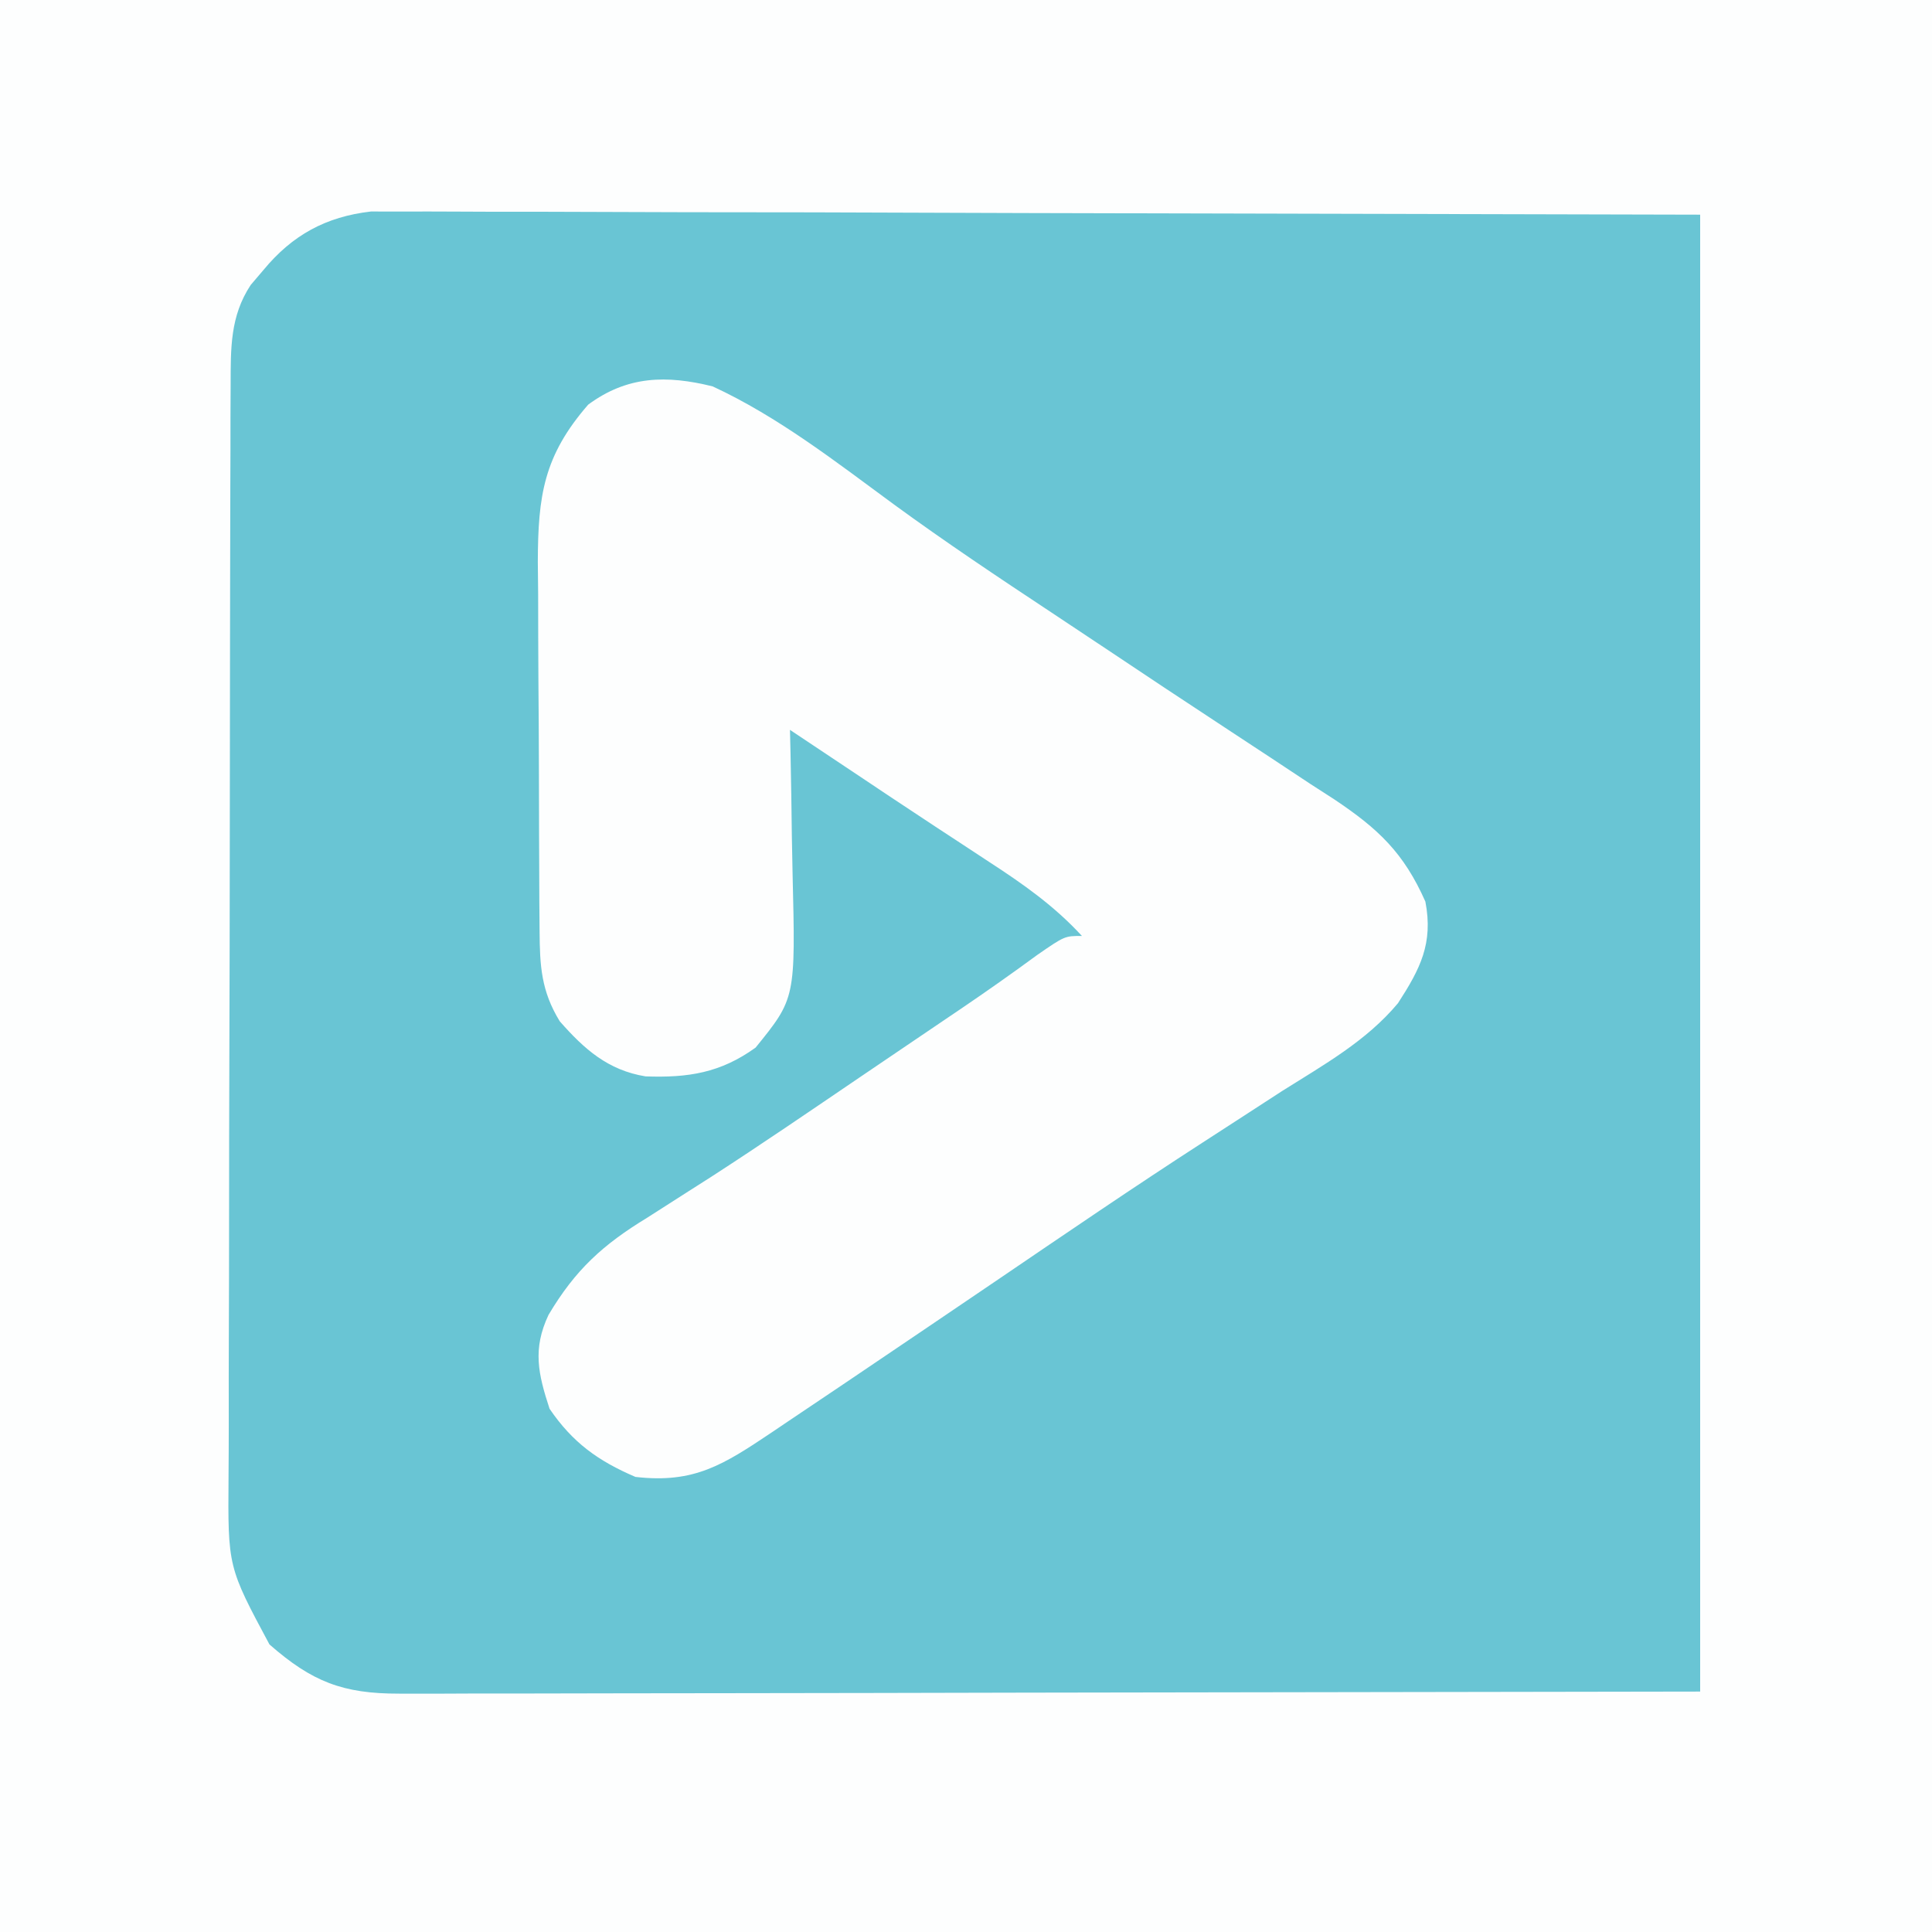
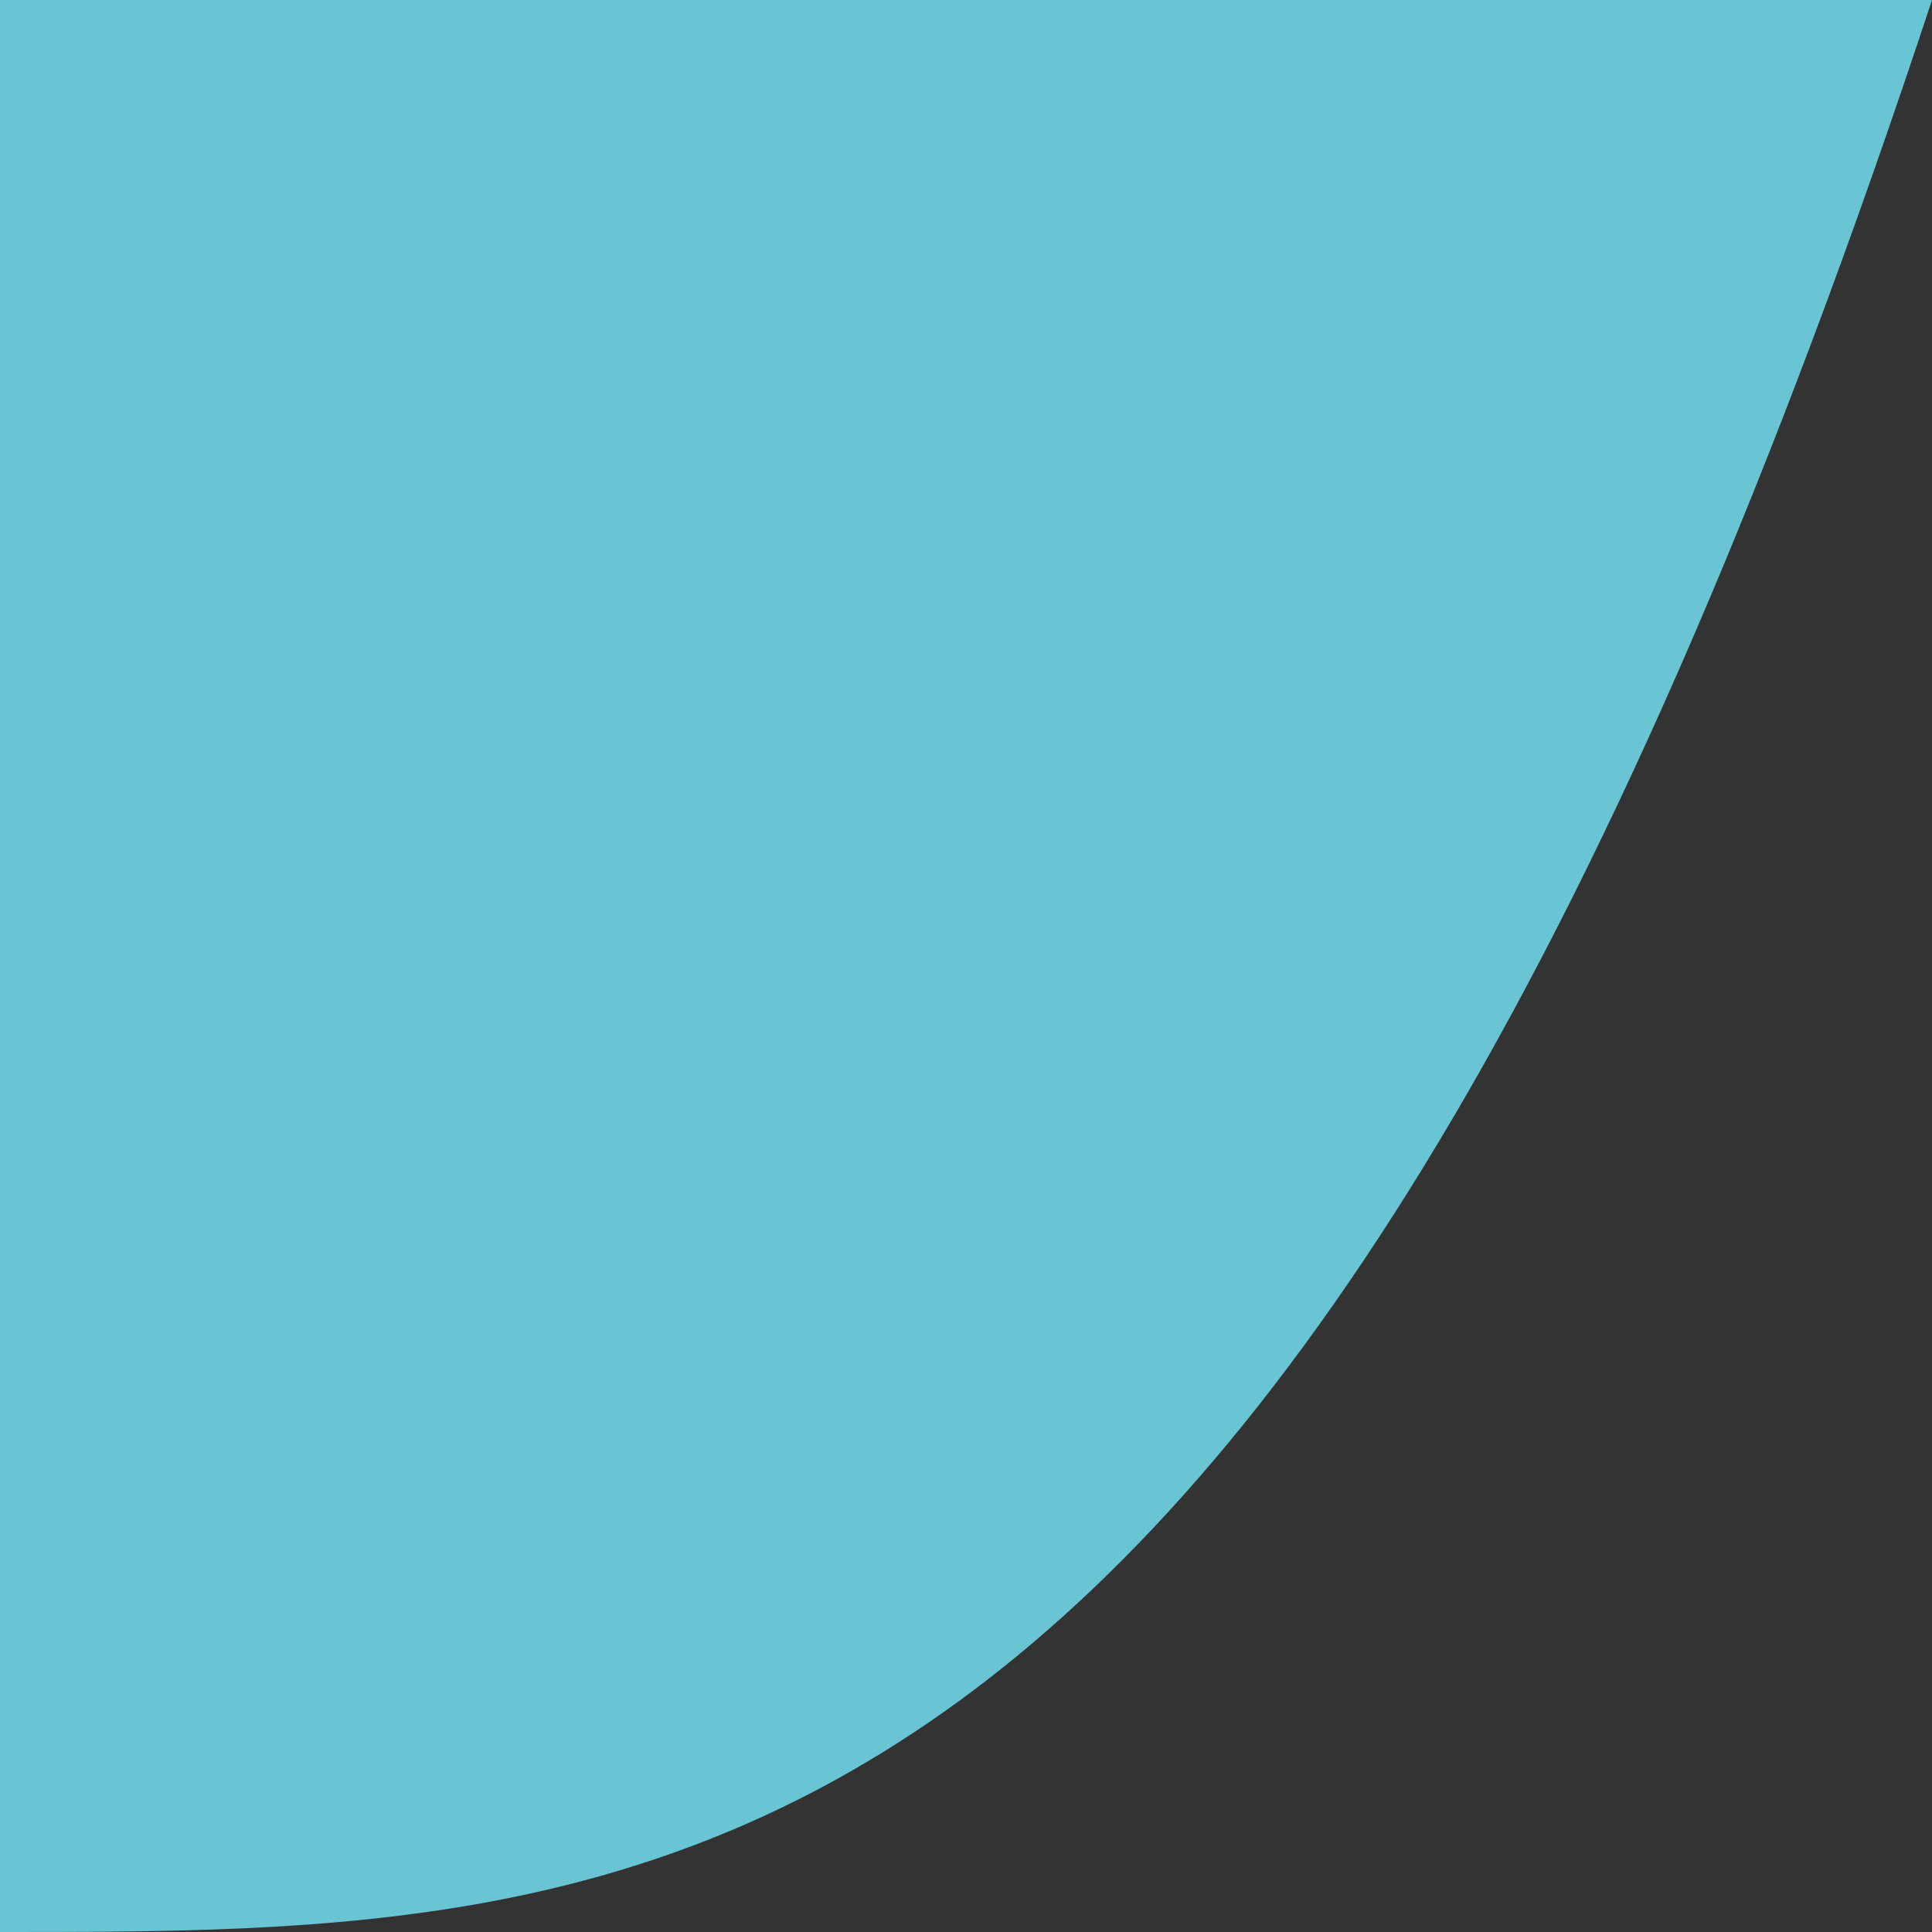
<svg xmlns="http://www.w3.org/2000/svg" version="1.1" width="225" height="225">
  <rect width="100%" height="100%" fill="#333333" stroke="none" />
-   <path d="M0 0 C74.25 0 148.5 0 225 0 C225 74.25 225 148.5 225 225 C150.75 225 76.5 225 0 225 C0 150.75 0 76.5 0 0 Z " fill="#69C5D4" transform="translate(0,0)" />
-   <path d="M0 0 C74.25 0 148.5 0 225 0 C225 74.25 225 148.5 225 225 C150.75 225 76.5 225 0 225 C0 150.75 0 76.5 0 0 Z M30.688 31.438 C29.951 32.302 29.951 32.302 29.199 33.184 C26.787 36.838 26.872 40.573 26.86 44.856 C26.854 46.053 26.848 47.25 26.842 48.484 C26.841 49.794 26.84 51.104 26.839 52.454 C26.834 53.851 26.829 55.247 26.824 56.643 C26.811 60.435 26.804 64.226 26.8 68.018 C26.797 70.389 26.793 72.759 26.788 75.13 C26.775 82.553 26.765 89.976 26.761 97.398 C26.757 105.957 26.739 114.515 26.71 123.073 C26.688 129.695 26.678 136.316 26.677 142.938 C26.676 146.89 26.67 150.842 26.652 154.793 C26.636 158.513 26.634 162.233 26.642 165.953 C26.644 167.96 26.63 169.967 26.616 171.974 C26.537 182.48 26.537 182.48 31.381 191.511 C36.348 195.864 39.939 197.251 46.479 197.241 C47.126 197.242 47.773 197.244 48.44 197.246 C50.613 197.249 52.785 197.238 54.958 197.227 C56.54 197.226 58.123 197.227 59.705 197.228 C63.944 197.228 68.183 197.217 72.422 197.203 C76.399 197.191 80.376 197.191 84.353 197.189 C95.985 197.179 107.618 197.151 119.25 197.125 C145.238 197.084 171.225 197.042 198 197 C198 140.24 198 83.48 198 25 C172.054 24.938 146.107 24.876 119.375 24.812 C111.181 24.785 102.987 24.758 94.544 24.73 C87.202 24.72 87.202 24.72 79.861 24.714 C76.589 24.711 73.318 24.7 70.046 24.683 C65.872 24.663 61.699 24.657 57.525 24.661 C55.993 24.66 54.462 24.654 52.931 24.642 C50.86 24.627 48.791 24.631 46.72 24.639 C45.56 24.636 44.401 24.634 43.206 24.631 C37.95 25.236 34.042 27.377 30.688 31.438 Z " fill="#FDFEFE" transform="translate(0,0)" />
-   <path d="M0 0 C7.62 3.53 14.37 8.799 21.105 13.746 C27.085 18.112 33.223 22.213 39.398 26.295 C41.357 27.592 43.314 28.894 45.269 30.198 C52.853 35.257 52.853 35.257 60.467 40.271 C63.528 42.273 66.577 44.292 69.625 46.312 C70.524 46.891 71.423 47.47 72.349 48.067 C77.509 51.513 80.467 54.291 83 60 C83.934 64.876 82.397 67.83 79.81 71.83 C76.125 76.249 71.136 79.022 66.312 82.062 C64.515 83.223 62.721 84.39 60.927 85.556 C59.652 86.385 58.376 87.211 57.098 88.035 C49.061 93.227 41.163 98.622 33.25 104 C27.838 107.673 22.422 111.341 17 115 C16.307 115.468 15.614 115.936 14.901 116.417 C12.847 117.802 10.791 119.183 8.734 120.562 C8.115 120.98 7.496 121.398 6.858 121.829 C1.288 125.554 -2.138 127.801 -9 127 C-13.359 125.133 -16.323 122.994 -19 119.062 C-20.325 115.006 -21.001 112.122 -19.117 108.127 C-16 102.88 -12.797 99.96 -7.625 96.812 C-6.036 95.799 -4.449 94.783 -2.863 93.766 C-1.959 93.19 -1.055 92.614 -0.124 92.021 C5.679 88.266 11.383 84.365 17.099 80.481 C19.156 79.084 21.214 77.691 23.273 76.298 C24.571 75.419 25.87 74.54 27.168 73.66 C27.753 73.265 28.338 72.869 28.94 72.462 C31.936 70.429 34.884 68.353 37.802 66.209 C41 64 41 64 43 64 C39.781 60.501 36.152 57.947 32.188 55.375 C30.857 54.5 29.526 53.625 28.195 52.75 C27.51 52.301 26.824 51.853 26.118 51.391 C22.586 49.072 19.075 46.722 15.562 44.375 C14.293 43.529 13.024 42.682 11.754 41.836 C10.845 41.23 9.936 40.624 9 40 C9.021 40.872 9.042 41.744 9.063 42.643 C9.132 45.906 9.182 49.169 9.22 52.433 C9.24 53.84 9.267 55.247 9.302 56.655 C9.654 71.257 9.654 71.257 5 77 C0.891 79.962 -2.872 80.53 -7.82 80.355 C-12.202 79.641 -14.965 77.178 -17.812 73.938 C-19.977 70.407 -20.134 67.476 -20.161 63.43 C-20.171 62.289 -20.18 61.147 -20.19 59.971 C-20.194 58.737 -20.199 57.502 -20.203 56.23 C-20.212 54.327 -20.212 54.327 -20.22 52.385 C-20.23 49.698 -20.237 47.01 -20.24 44.323 C-20.246 40.89 -20.27 37.457 -20.298 34.024 C-20.321 30.739 -20.323 27.453 -20.328 24.168 C-20.34 22.94 -20.353 21.711 -20.366 20.446 C-20.345 12.734 -19.686 8.088 -14.5 2.125 C-9.943 -1.243 -5.379 -1.335 0 0 Z " fill="#FDFEFE" transform="translate(83,45)" />
+   <path d="M0 0 C74.25 0 148.5 0 225 0 C150.75 225 76.5 225 0 225 C0 150.75 0 76.5 0 0 Z " fill="#69C5D4" transform="translate(0,0)" />
</svg>